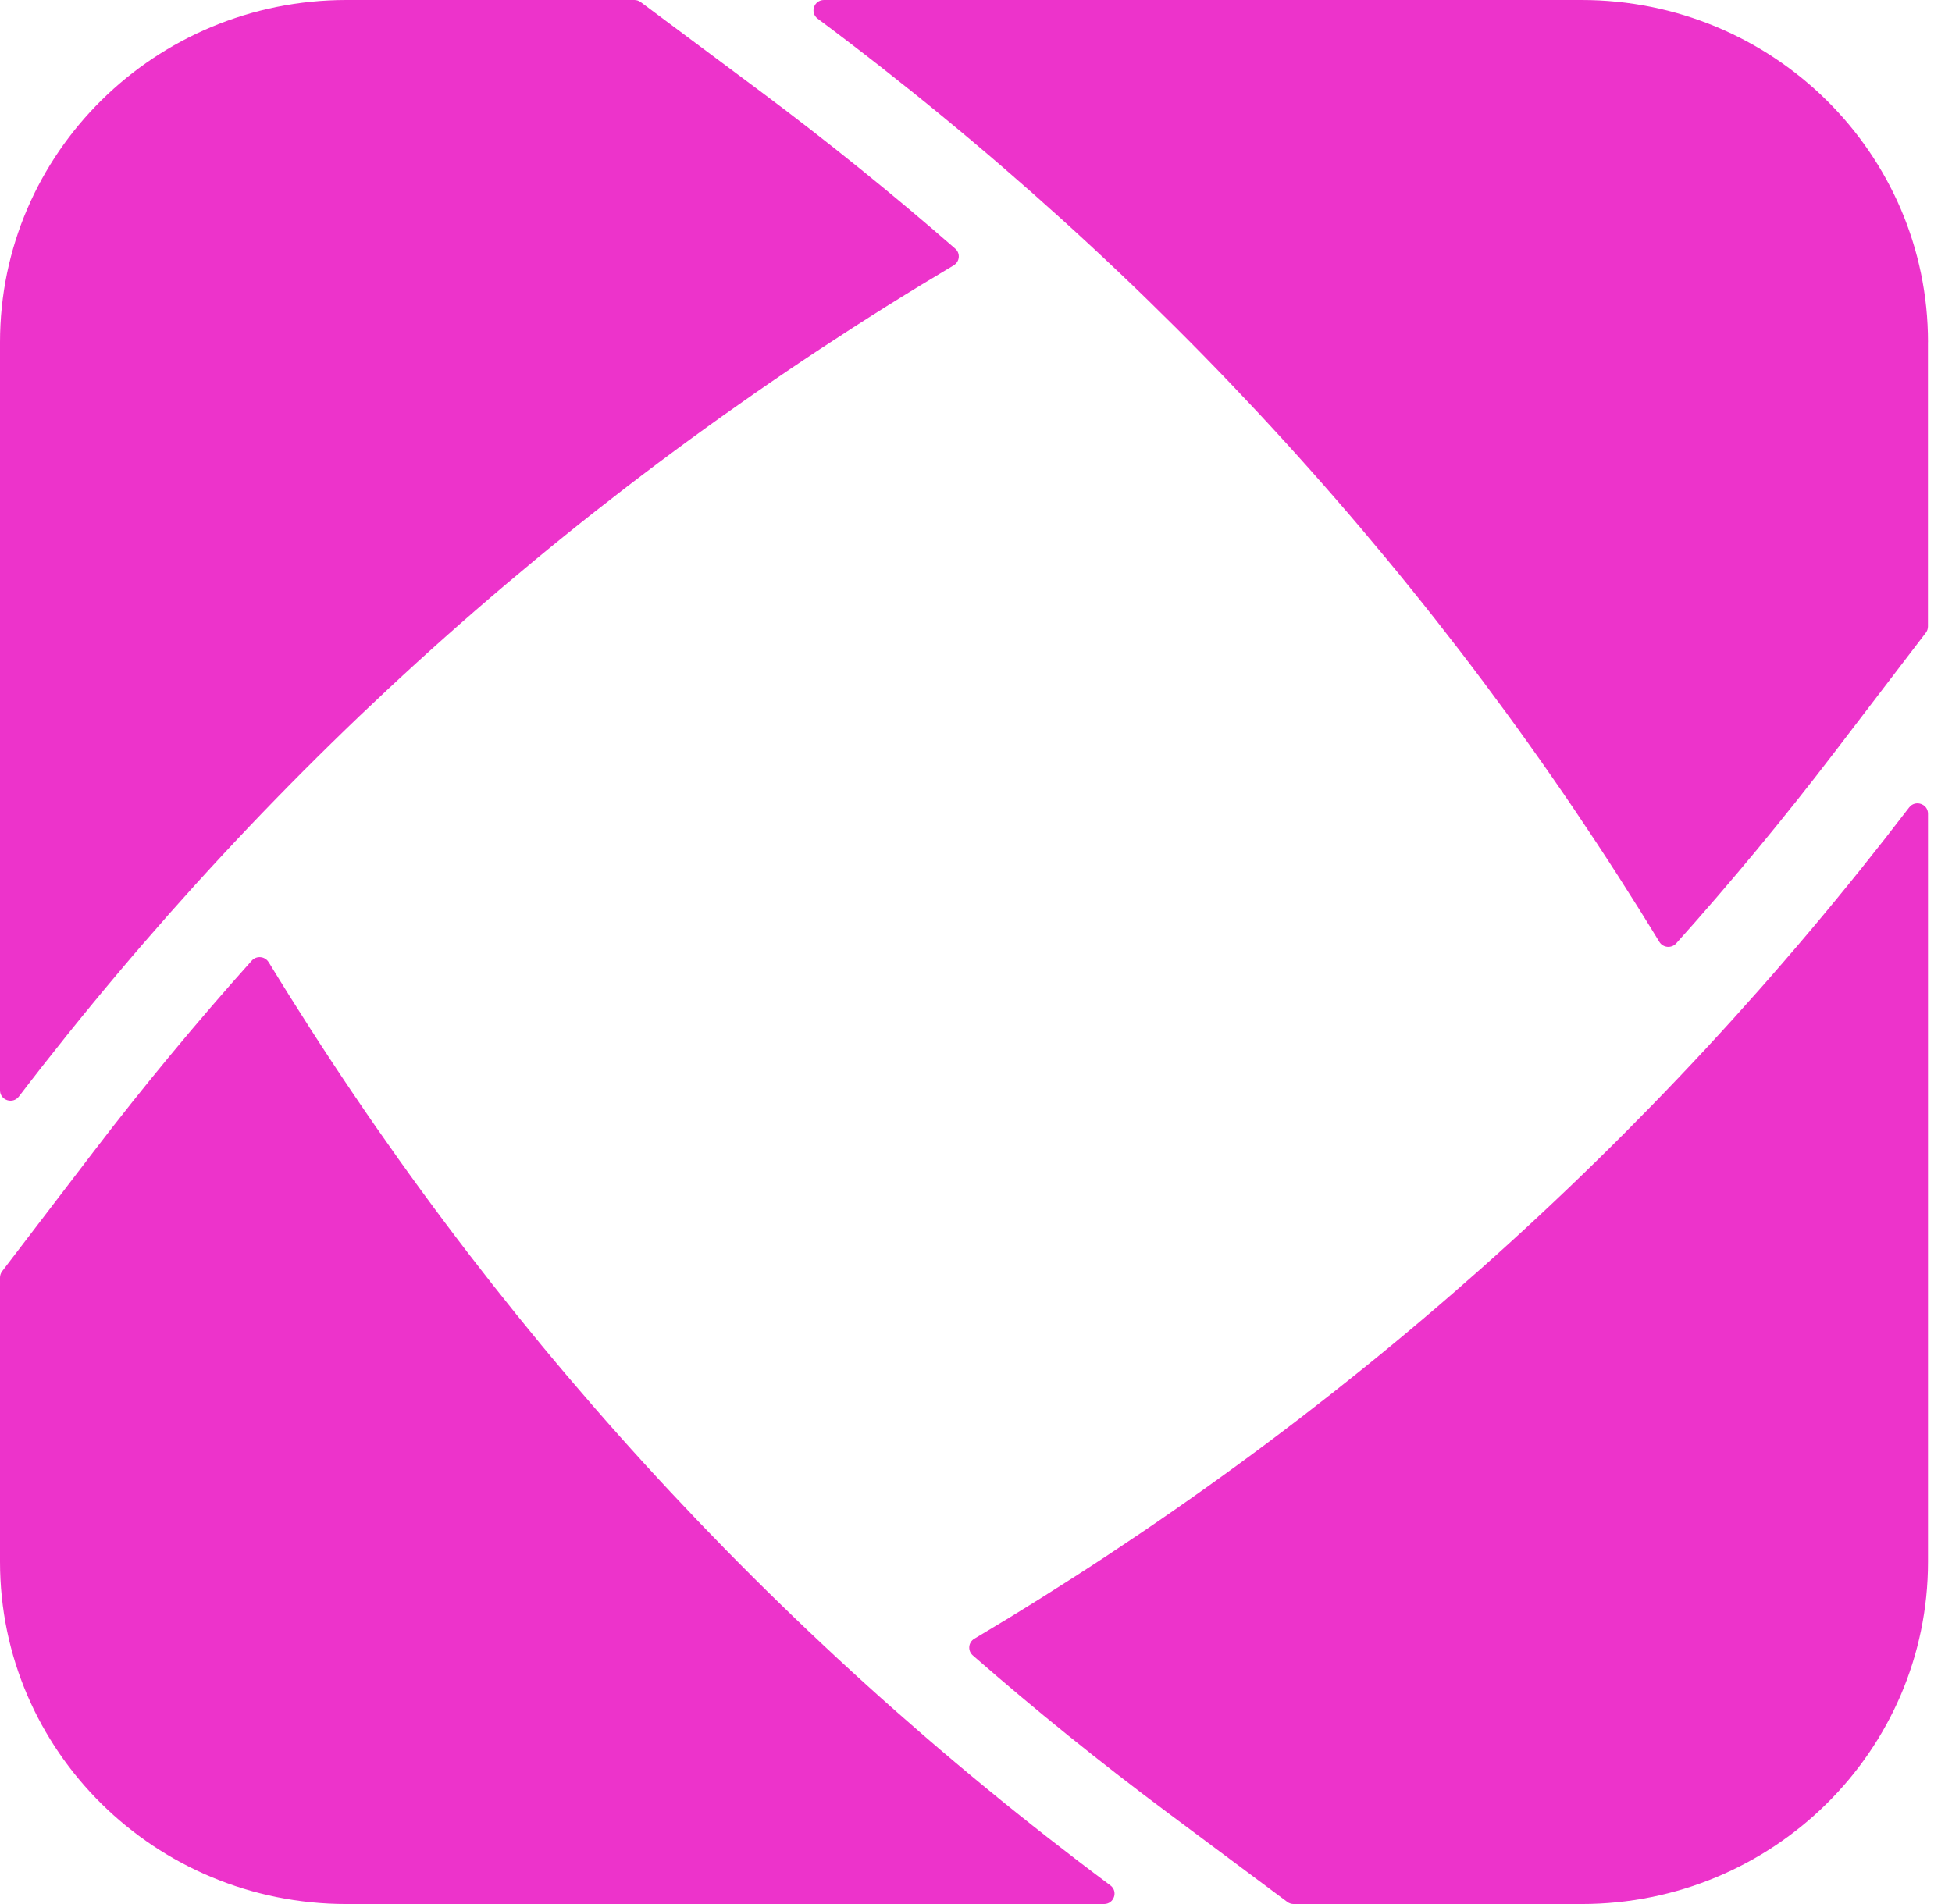
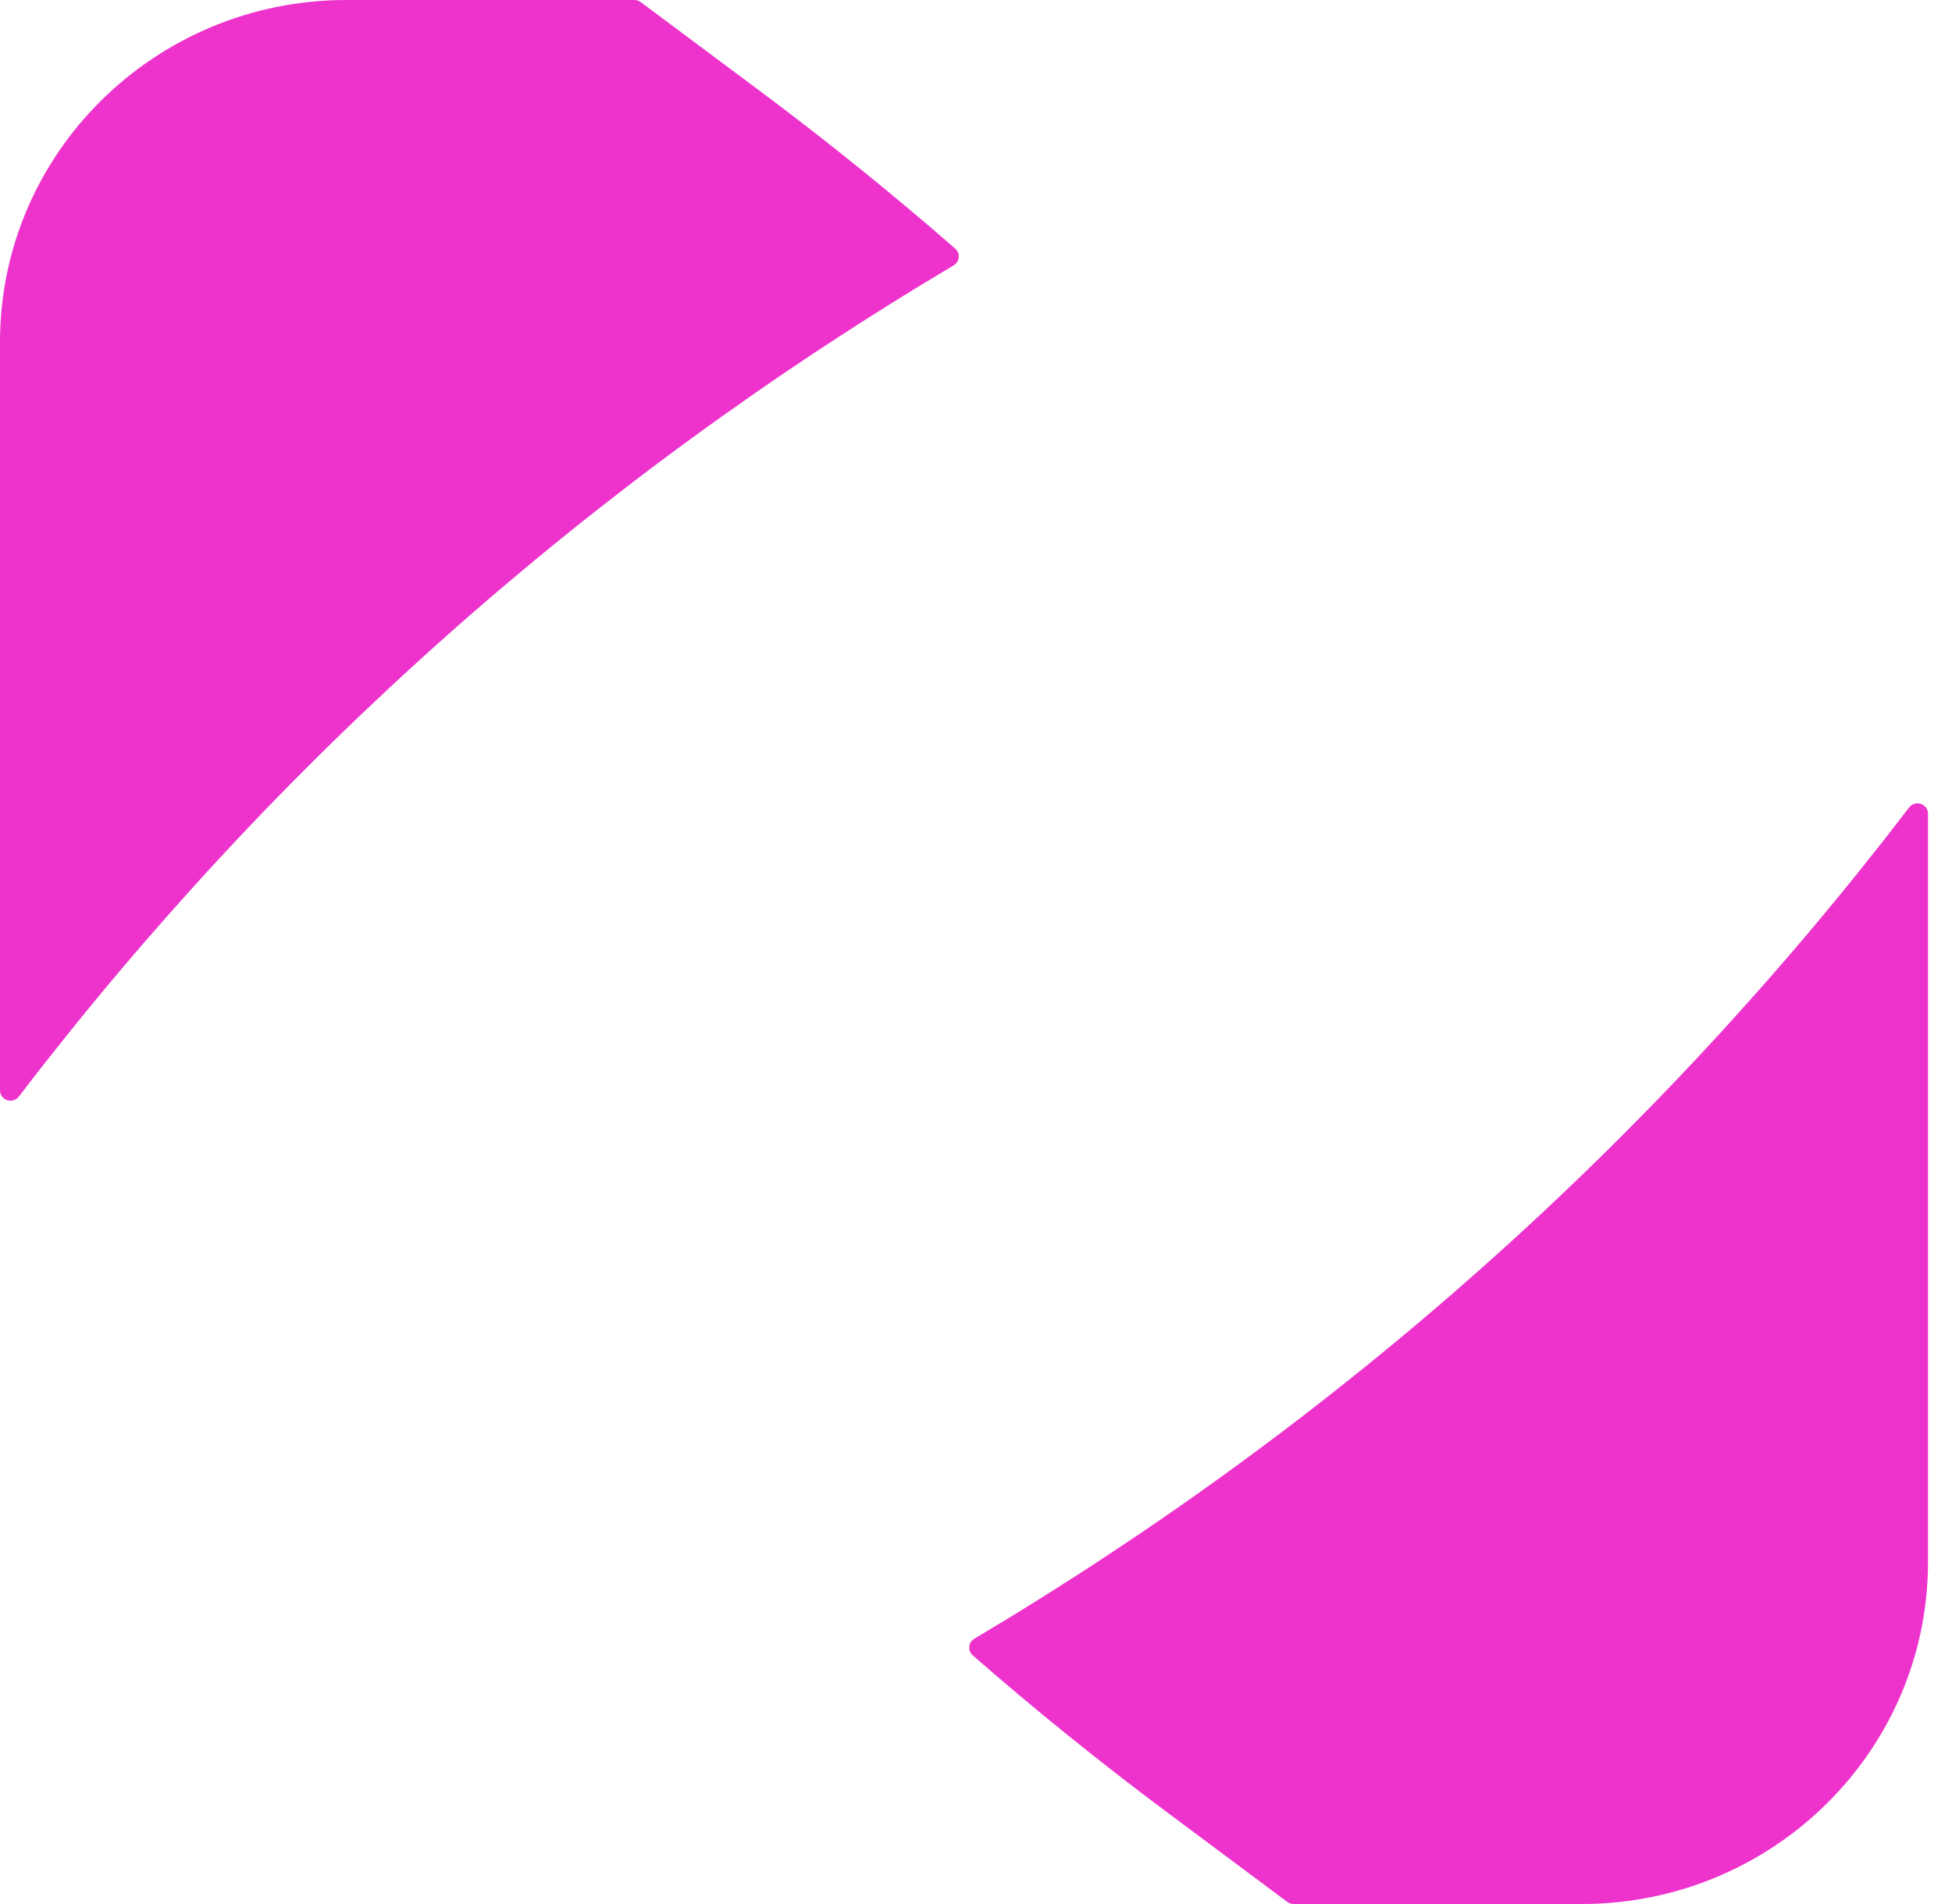
<svg xmlns="http://www.w3.org/2000/svg" width="41" height="40" viewBox="0 0 41 40" fill="none">
  <path d="M40.1 16.963C40.227 16.797 40.496 16.886 40.496 17.094V32.811C40.496 36.782 37.238 40 33.219 40H27.172C27.124 40 27.077 39.984 27.039 39.956L24.503 38.065C23.109 37.025 21.739 35.919 20.432 34.776C20.321 34.678 20.337 34.502 20.465 34.427C28.109 29.882 34.716 24.006 40.1 16.963ZM20.032 5.573C20.159 5.498 20.176 5.321 20.064 5.224C18.756 4.082 17.387 2.976 15.993 1.935L13.457 0.044C13.419 0.015 13.372 0 13.324 0H7.278C3.258 0 0 3.218 0 7.189V22.906C0 23.115 0.269 23.204 0.396 23.037C5.781 15.995 12.387 10.119 20.032 5.574V5.573Z" fill="#ED33CB" />
-   <path d="M40.495 7.189V13.161C40.495 13.208 40.48 13.255 40.451 13.292L38.536 15.798C37.484 17.175 36.364 18.528 35.207 19.819C35.108 19.929 34.93 19.913 34.853 19.787C30.252 12.236 24.304 5.709 17.174 0.392C17.006 0.266 17.096 0 17.307 0H33.219C37.238 0 40.496 3.218 40.496 7.189H40.495ZM5.642 20.213C5.565 20.087 5.386 20.071 5.288 20.181C4.131 21.473 3.011 22.826 1.959 24.202L0.044 26.708C0.016 26.745 0 26.792 0 26.839V32.811C0 36.782 3.258 40 7.278 40H23.189C23.4 40 23.491 39.734 23.322 39.608C16.192 34.29 10.244 27.765 5.643 20.213H5.642Z" fill="#ED33CB" />
</svg>